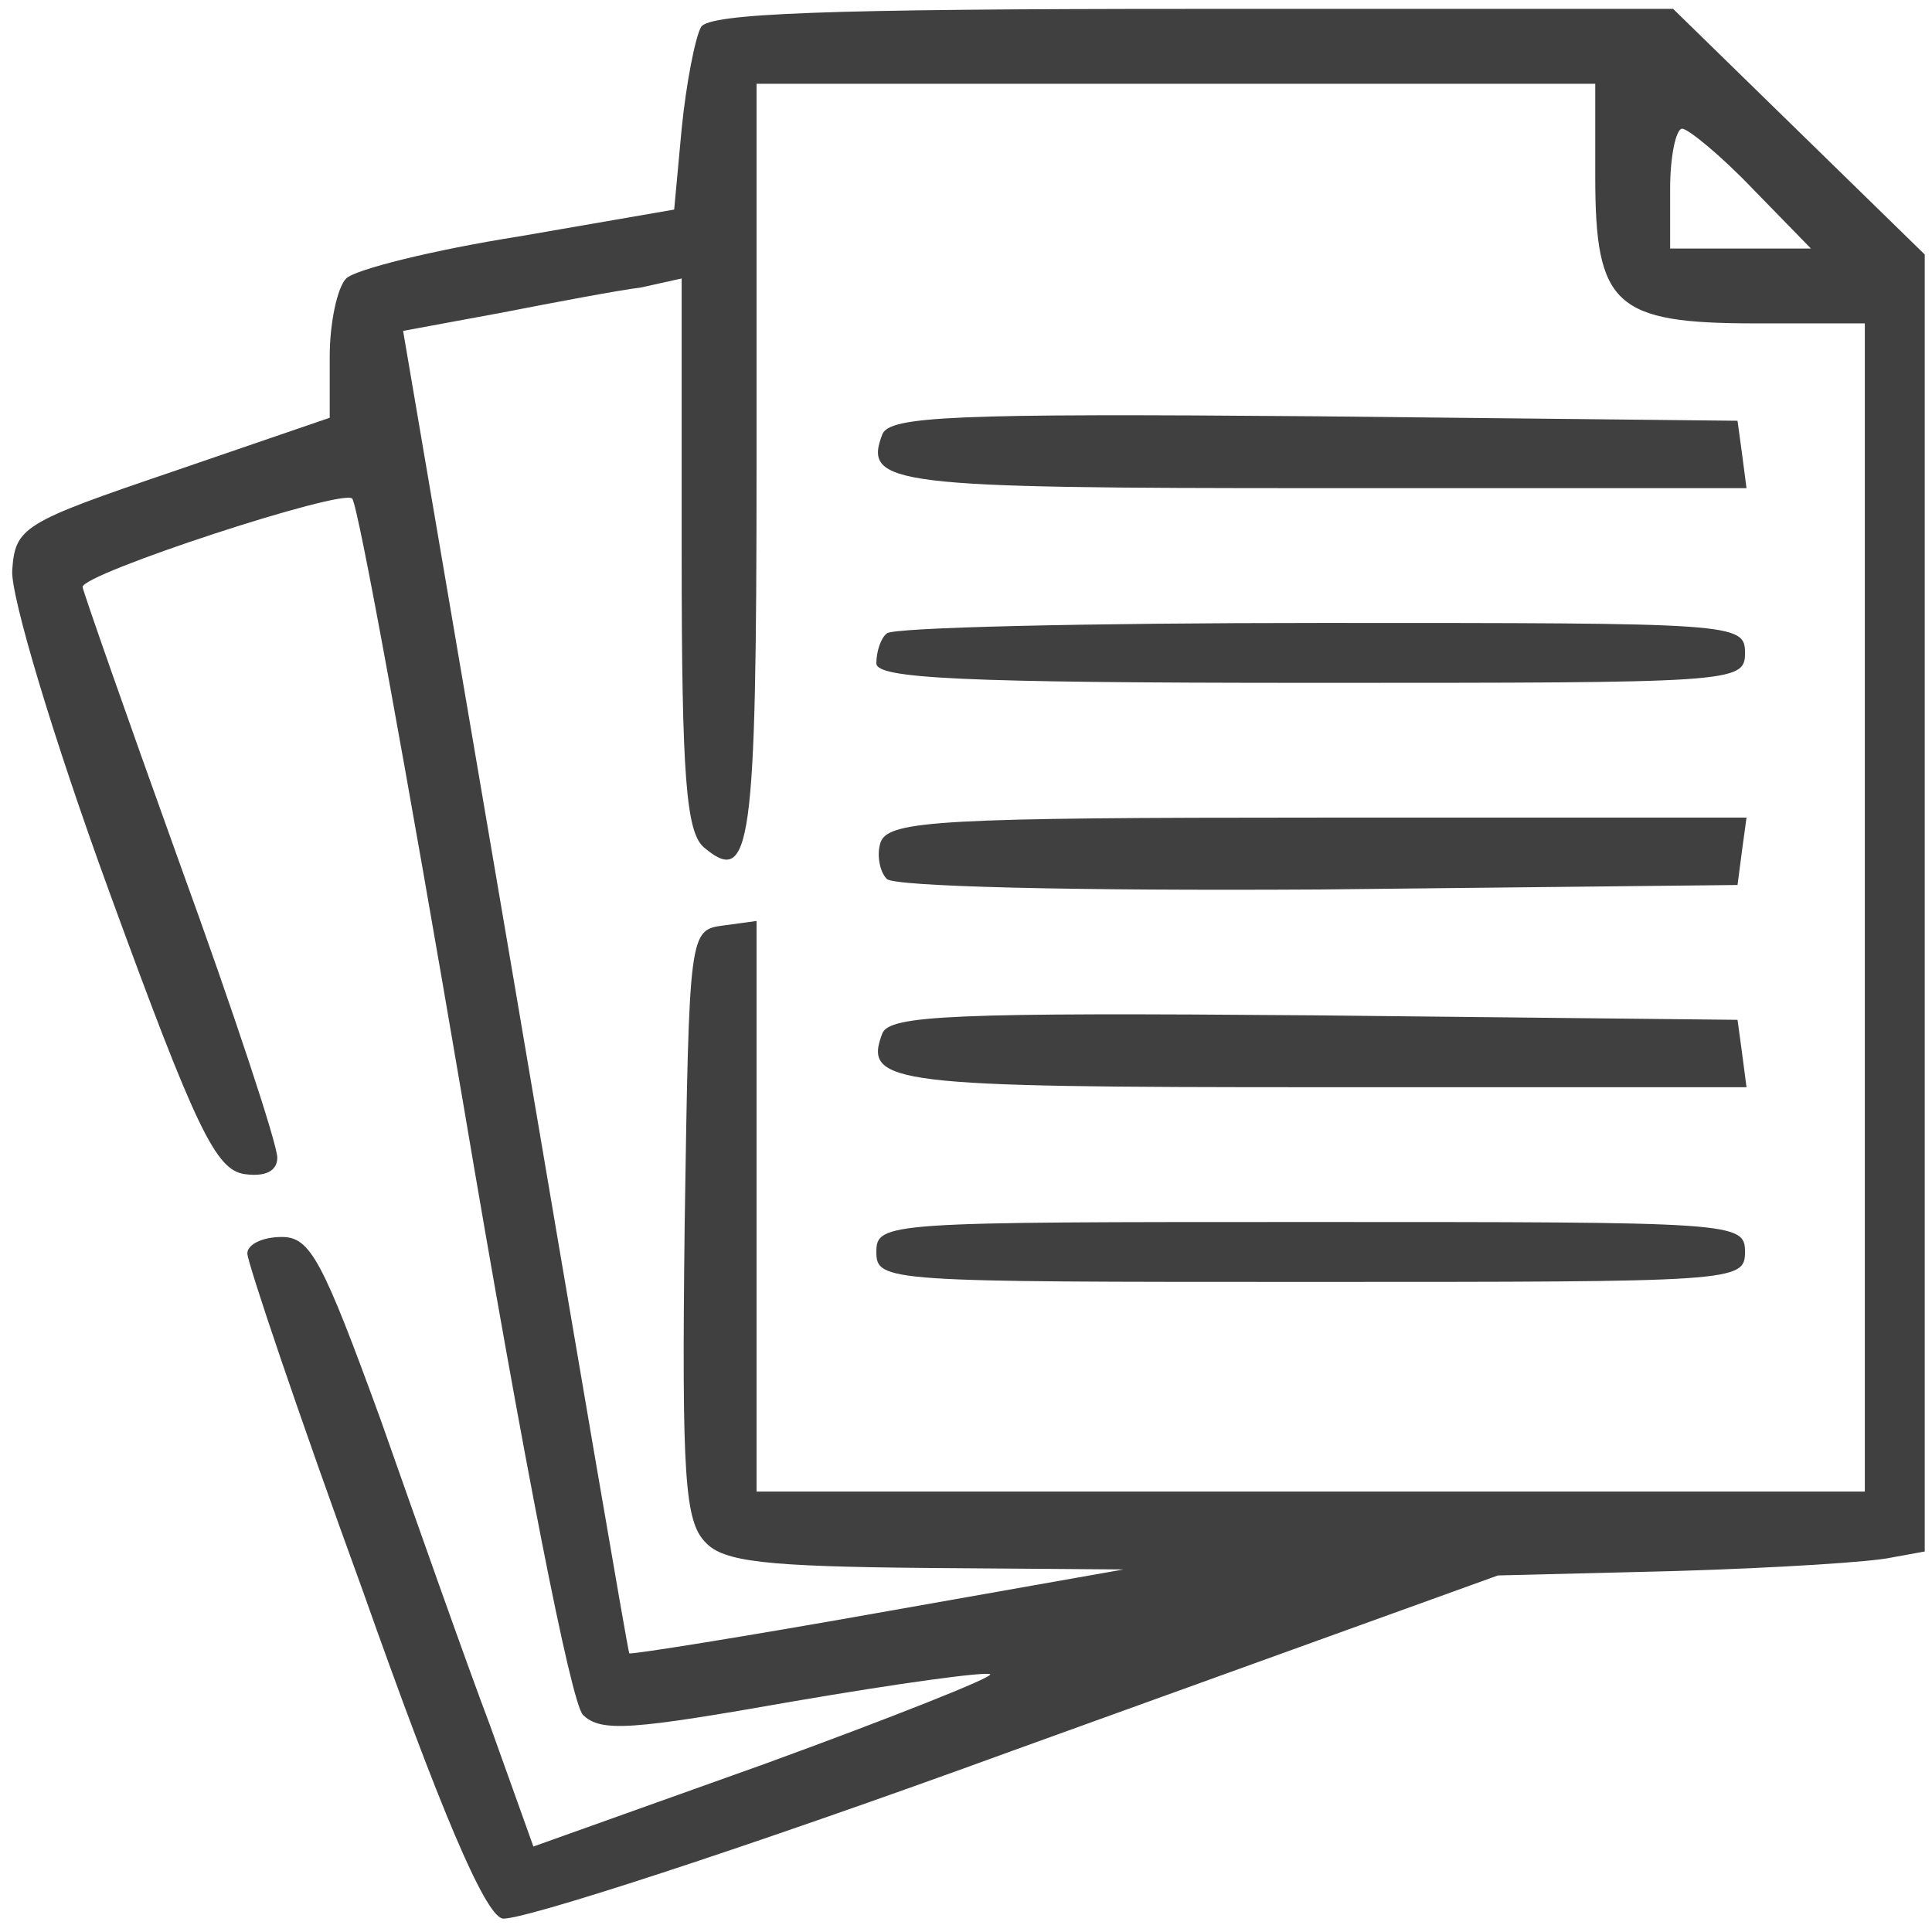
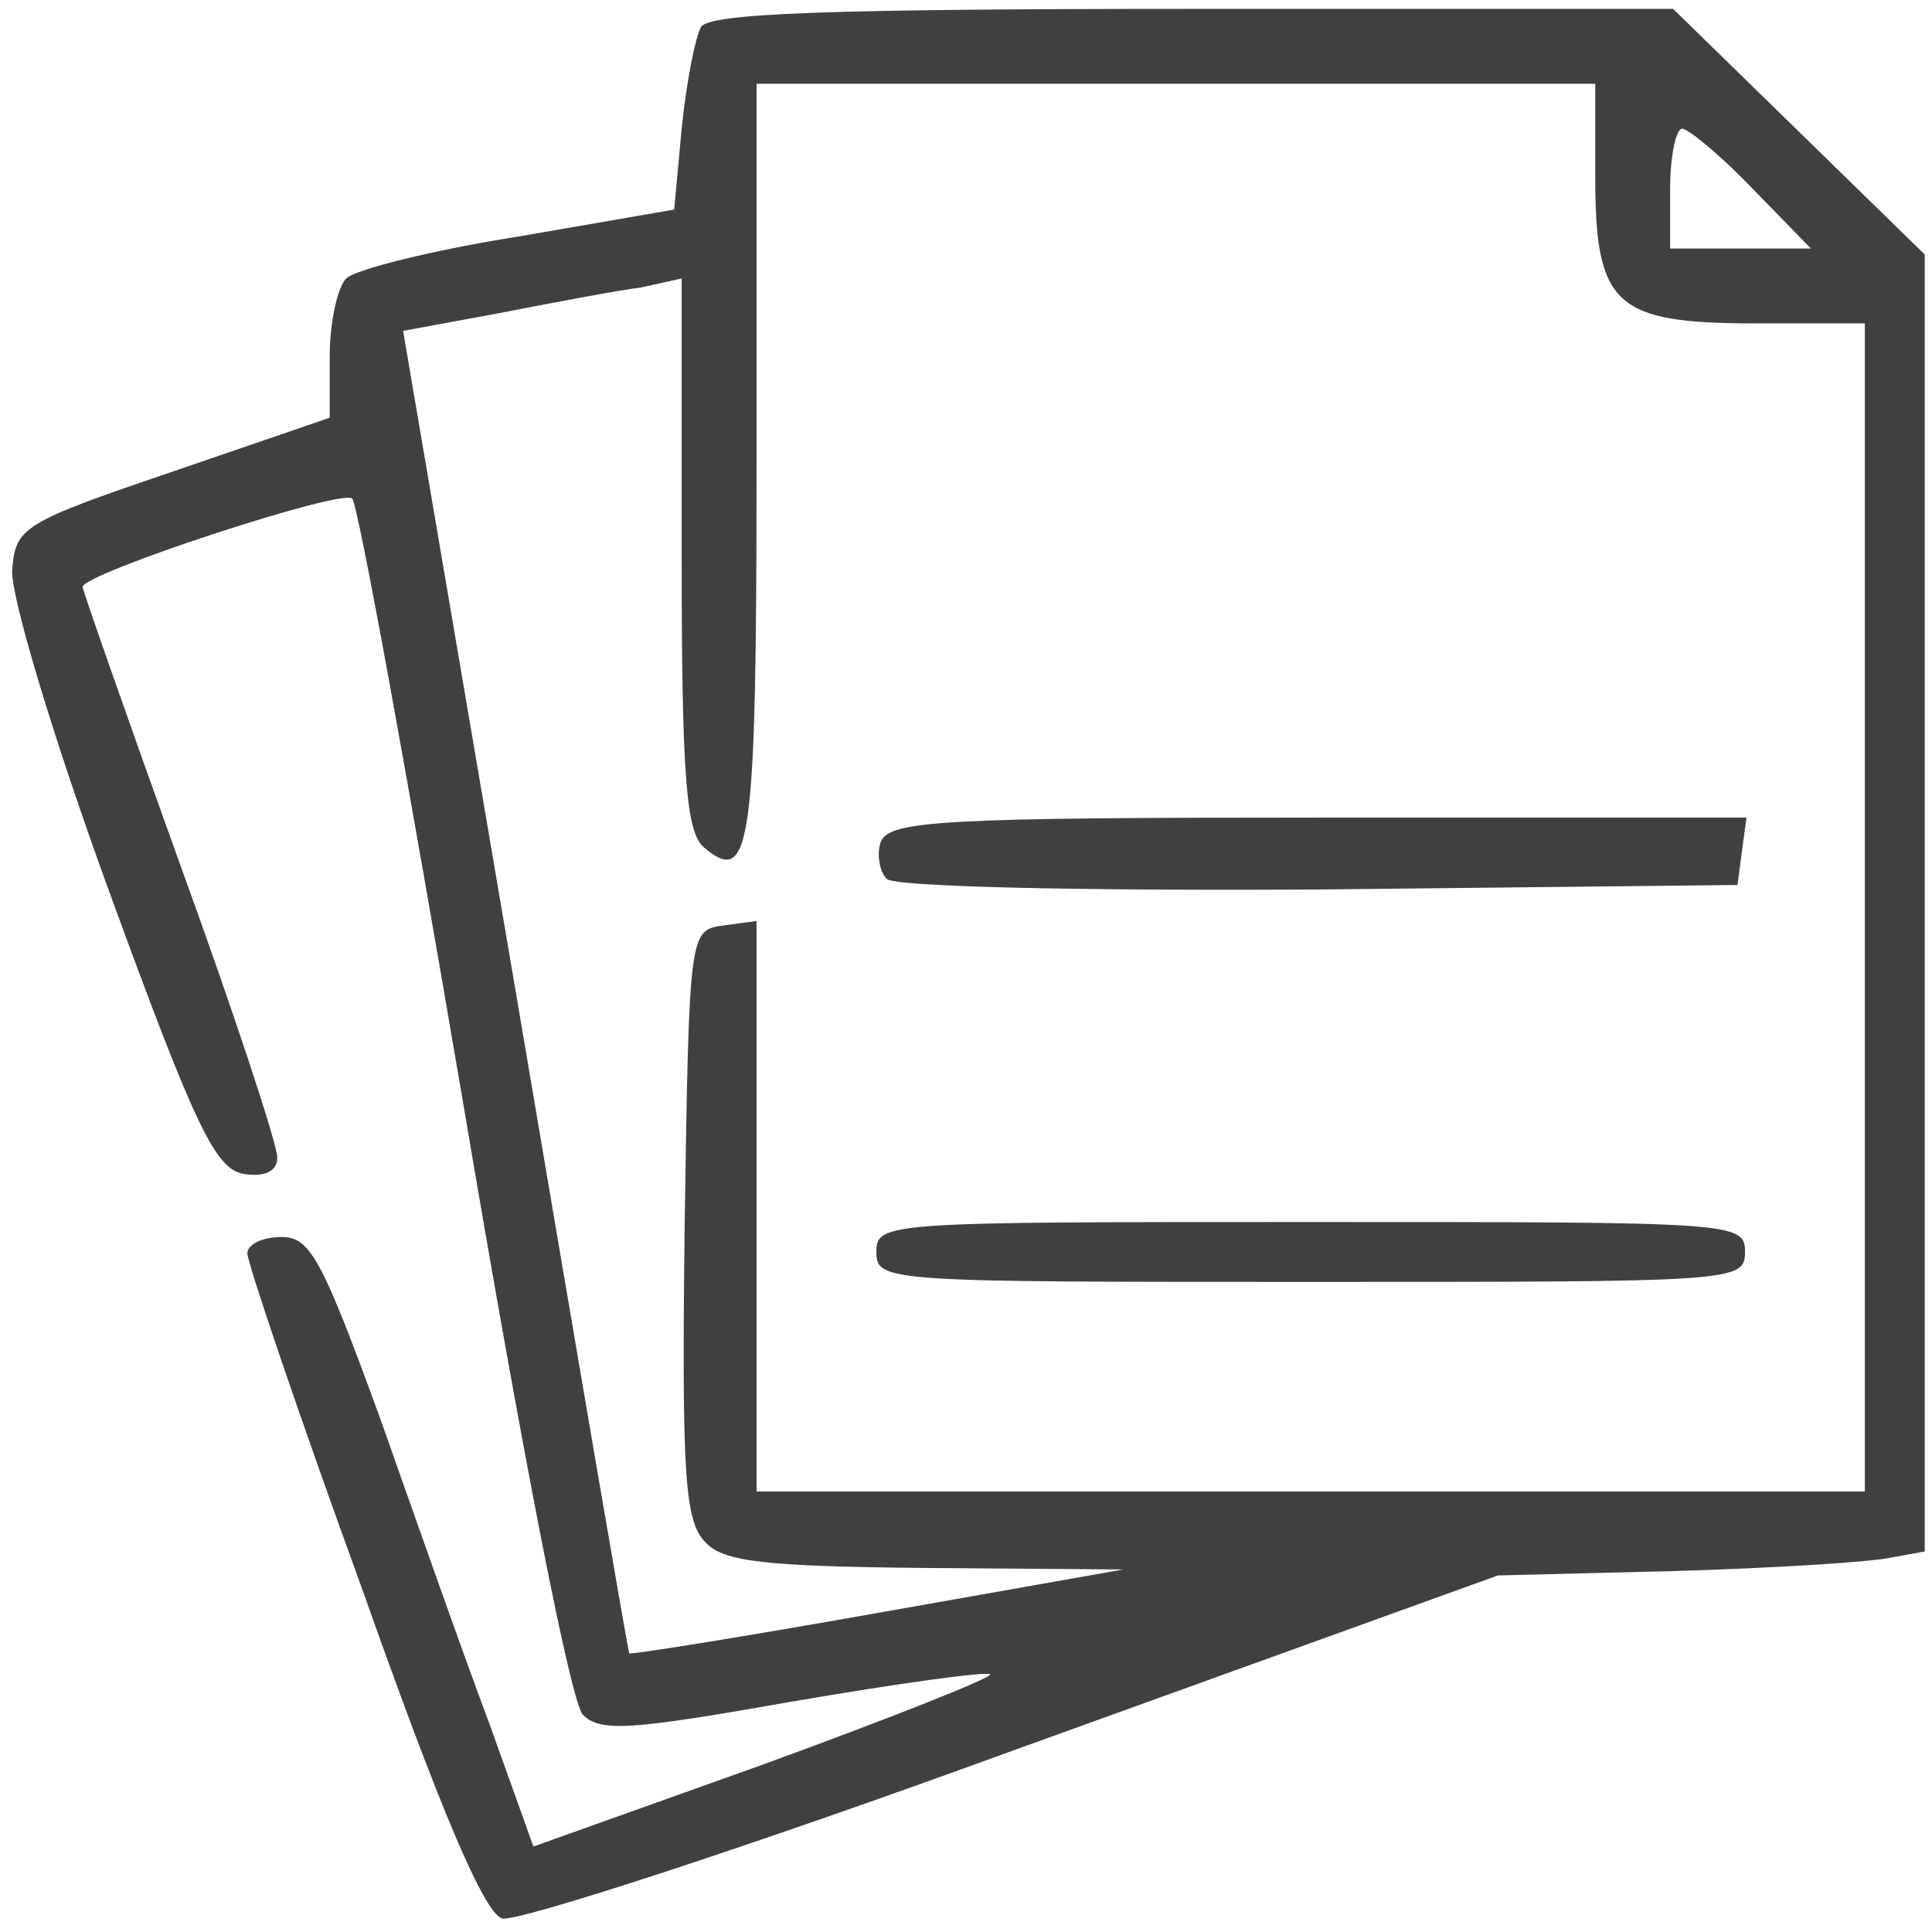
<svg xmlns="http://www.w3.org/2000/svg" width="129" height="129" viewBox="0 0 129 129" fill="none">
  <g clip-path="url(#clip0_84_27)">
    <path d="M46.815 1.793C46.415 2.493 45.815 5.593 45.515 8.593L45.015 13.993L34.615 15.793C28.915 16.693 23.715 17.993 23.115 18.593C22.515 19.193 22.015 21.593 22.015 23.793V27.893L11.515 31.493C1.515 34.893 1.015 35.193 0.815 38.093C0.715 39.793 3.515 49.193 7.315 59.593C13.115 75.493 14.415 78.093 16.315 78.393C17.715 78.593 18.515 78.193 18.515 77.293C18.515 76.393 15.615 67.593 12.015 57.693C8.415 47.693 5.515 39.393 5.515 39.193C5.515 38.293 22.915 32.593 23.515 33.293C23.915 33.693 27.215 51.893 30.915 73.593C35.015 97.893 38.115 113.593 38.915 114.493C40.115 115.693 42.215 115.493 53.015 113.593C60.015 112.393 65.815 111.593 66.115 111.793C66.315 111.993 59.515 114.693 51.015 117.793L35.615 123.293L32.715 115.193C31.015 110.693 27.815 101.593 25.415 94.793C21.515 84.093 20.715 82.593 18.815 82.593C17.515 82.593 16.515 83.093 16.515 83.693C16.515 84.293 19.915 94.393 24.215 106.193C29.415 120.893 32.315 127.693 33.515 128.093C34.415 128.393 49.815 123.393 67.615 116.893L100.015 105.193L112.015 104.893C118.615 104.693 125.015 104.293 126.315 103.993L128.515 103.593V60.293V16.993L120.115 8.793L111.715 0.593H79.715C55.115 0.593 47.415 0.893 46.815 1.793ZM106.515 11.793C106.515 20.393 107.815 21.593 117.215 21.593H124.515V60.593V99.593H87.515H50.515V80.493V61.493L48.315 61.793C46.015 62.093 46.015 62.193 45.715 81.793C45.515 98.593 45.715 101.593 47.115 102.993C48.315 104.293 51.215 104.593 61.815 104.693L75.015 104.793L58.615 107.693C49.615 109.293 42.115 110.493 42.015 110.393C41.915 110.193 38.515 90.293 34.415 66.093L26.915 22.093L33.415 20.893C37.015 20.193 41.215 19.393 42.815 19.193L45.515 18.593V36.993C45.515 51.893 45.815 55.593 47.015 56.593C50.115 59.193 50.515 56.693 50.515 30.993V5.593H78.515H106.515V11.793ZM117.015 12.593L120.915 16.593H116.215H111.515V12.593C111.515 10.393 111.915 8.593 112.315 8.593C112.715 8.593 114.915 10.393 117.015 12.593Z" fill="#404040" />
-     <path d="M58.915 28.994C57.615 32.394 59.515 32.594 88.115 32.594H116.615L116.315 30.294L116.015 28.094L87.715 27.794C63.615 27.594 59.415 27.794 58.915 28.994Z" fill="#404040" />
-     <path d="M59.215 42.294C58.815 42.594 58.515 43.494 58.515 44.294C58.515 45.294 64.015 45.594 87.515 45.594C115.815 45.594 116.515 45.594 116.515 43.594C116.515 41.594 115.815 41.594 88.215 41.594C72.615 41.594 59.515 41.894 59.215 42.294Z" fill="#404040" />
    <path d="M58.815 56.191C58.515 56.991 58.715 58.191 59.215 58.691C59.715 59.191 71.415 59.491 88.115 59.391L116.015 59.091L116.315 56.791L116.615 54.591H88.015C63.015 54.591 59.415 54.791 58.815 56.191Z" fill="#404040" />
-     <path d="M58.915 68.994C57.615 72.394 59.515 72.594 88.115 72.594H116.615L116.315 70.294L116.015 68.094L87.715 67.794C63.615 67.594 59.415 67.794 58.915 68.994Z" fill="#404040" />
    <path d="M58.515 83.594C58.515 85.594 59.215 85.594 87.515 85.594C115.815 85.594 116.515 85.594 116.515 83.594C116.515 81.594 115.815 81.594 87.515 81.594C59.215 81.594 58.515 81.594 58.515 83.594Z" fill="#404040" />
  </g>
  <defs>
    <clipPath id="clip0_84_27">
      <rect width="128" height="128" fill="white" transform="translate(0.515 0.594)" />
    </clipPath>
  </defs>
</svg>